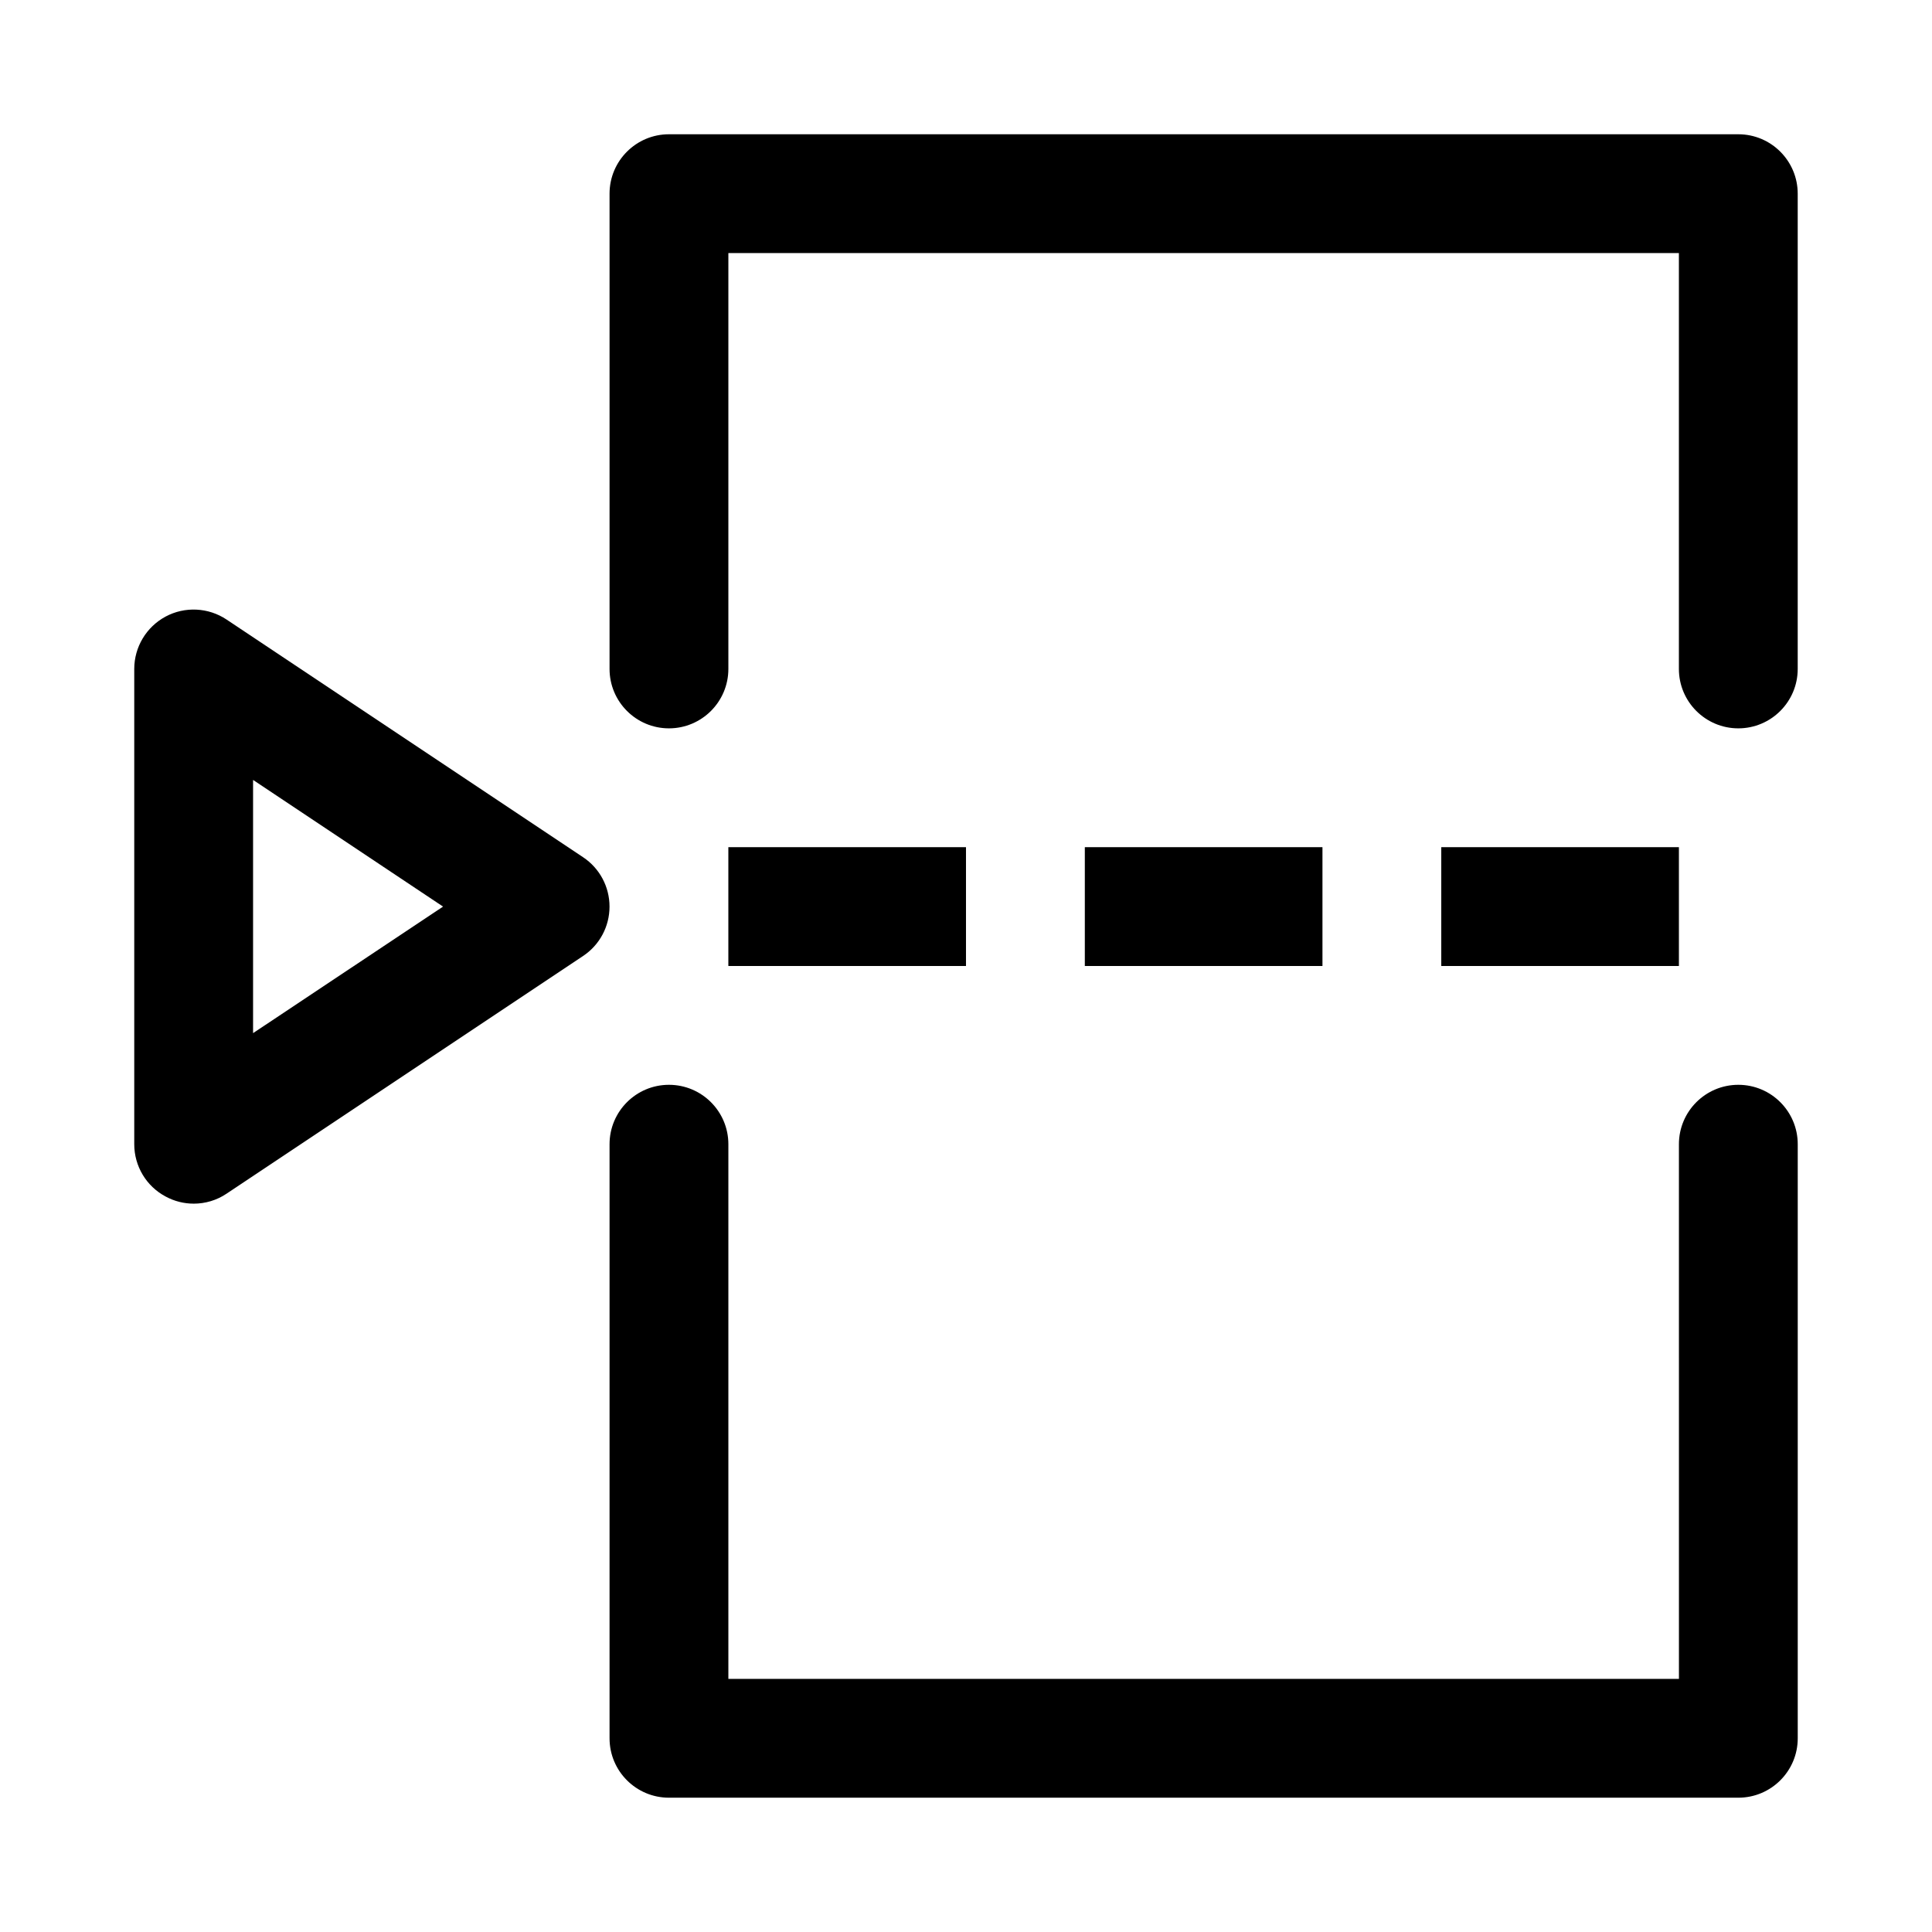
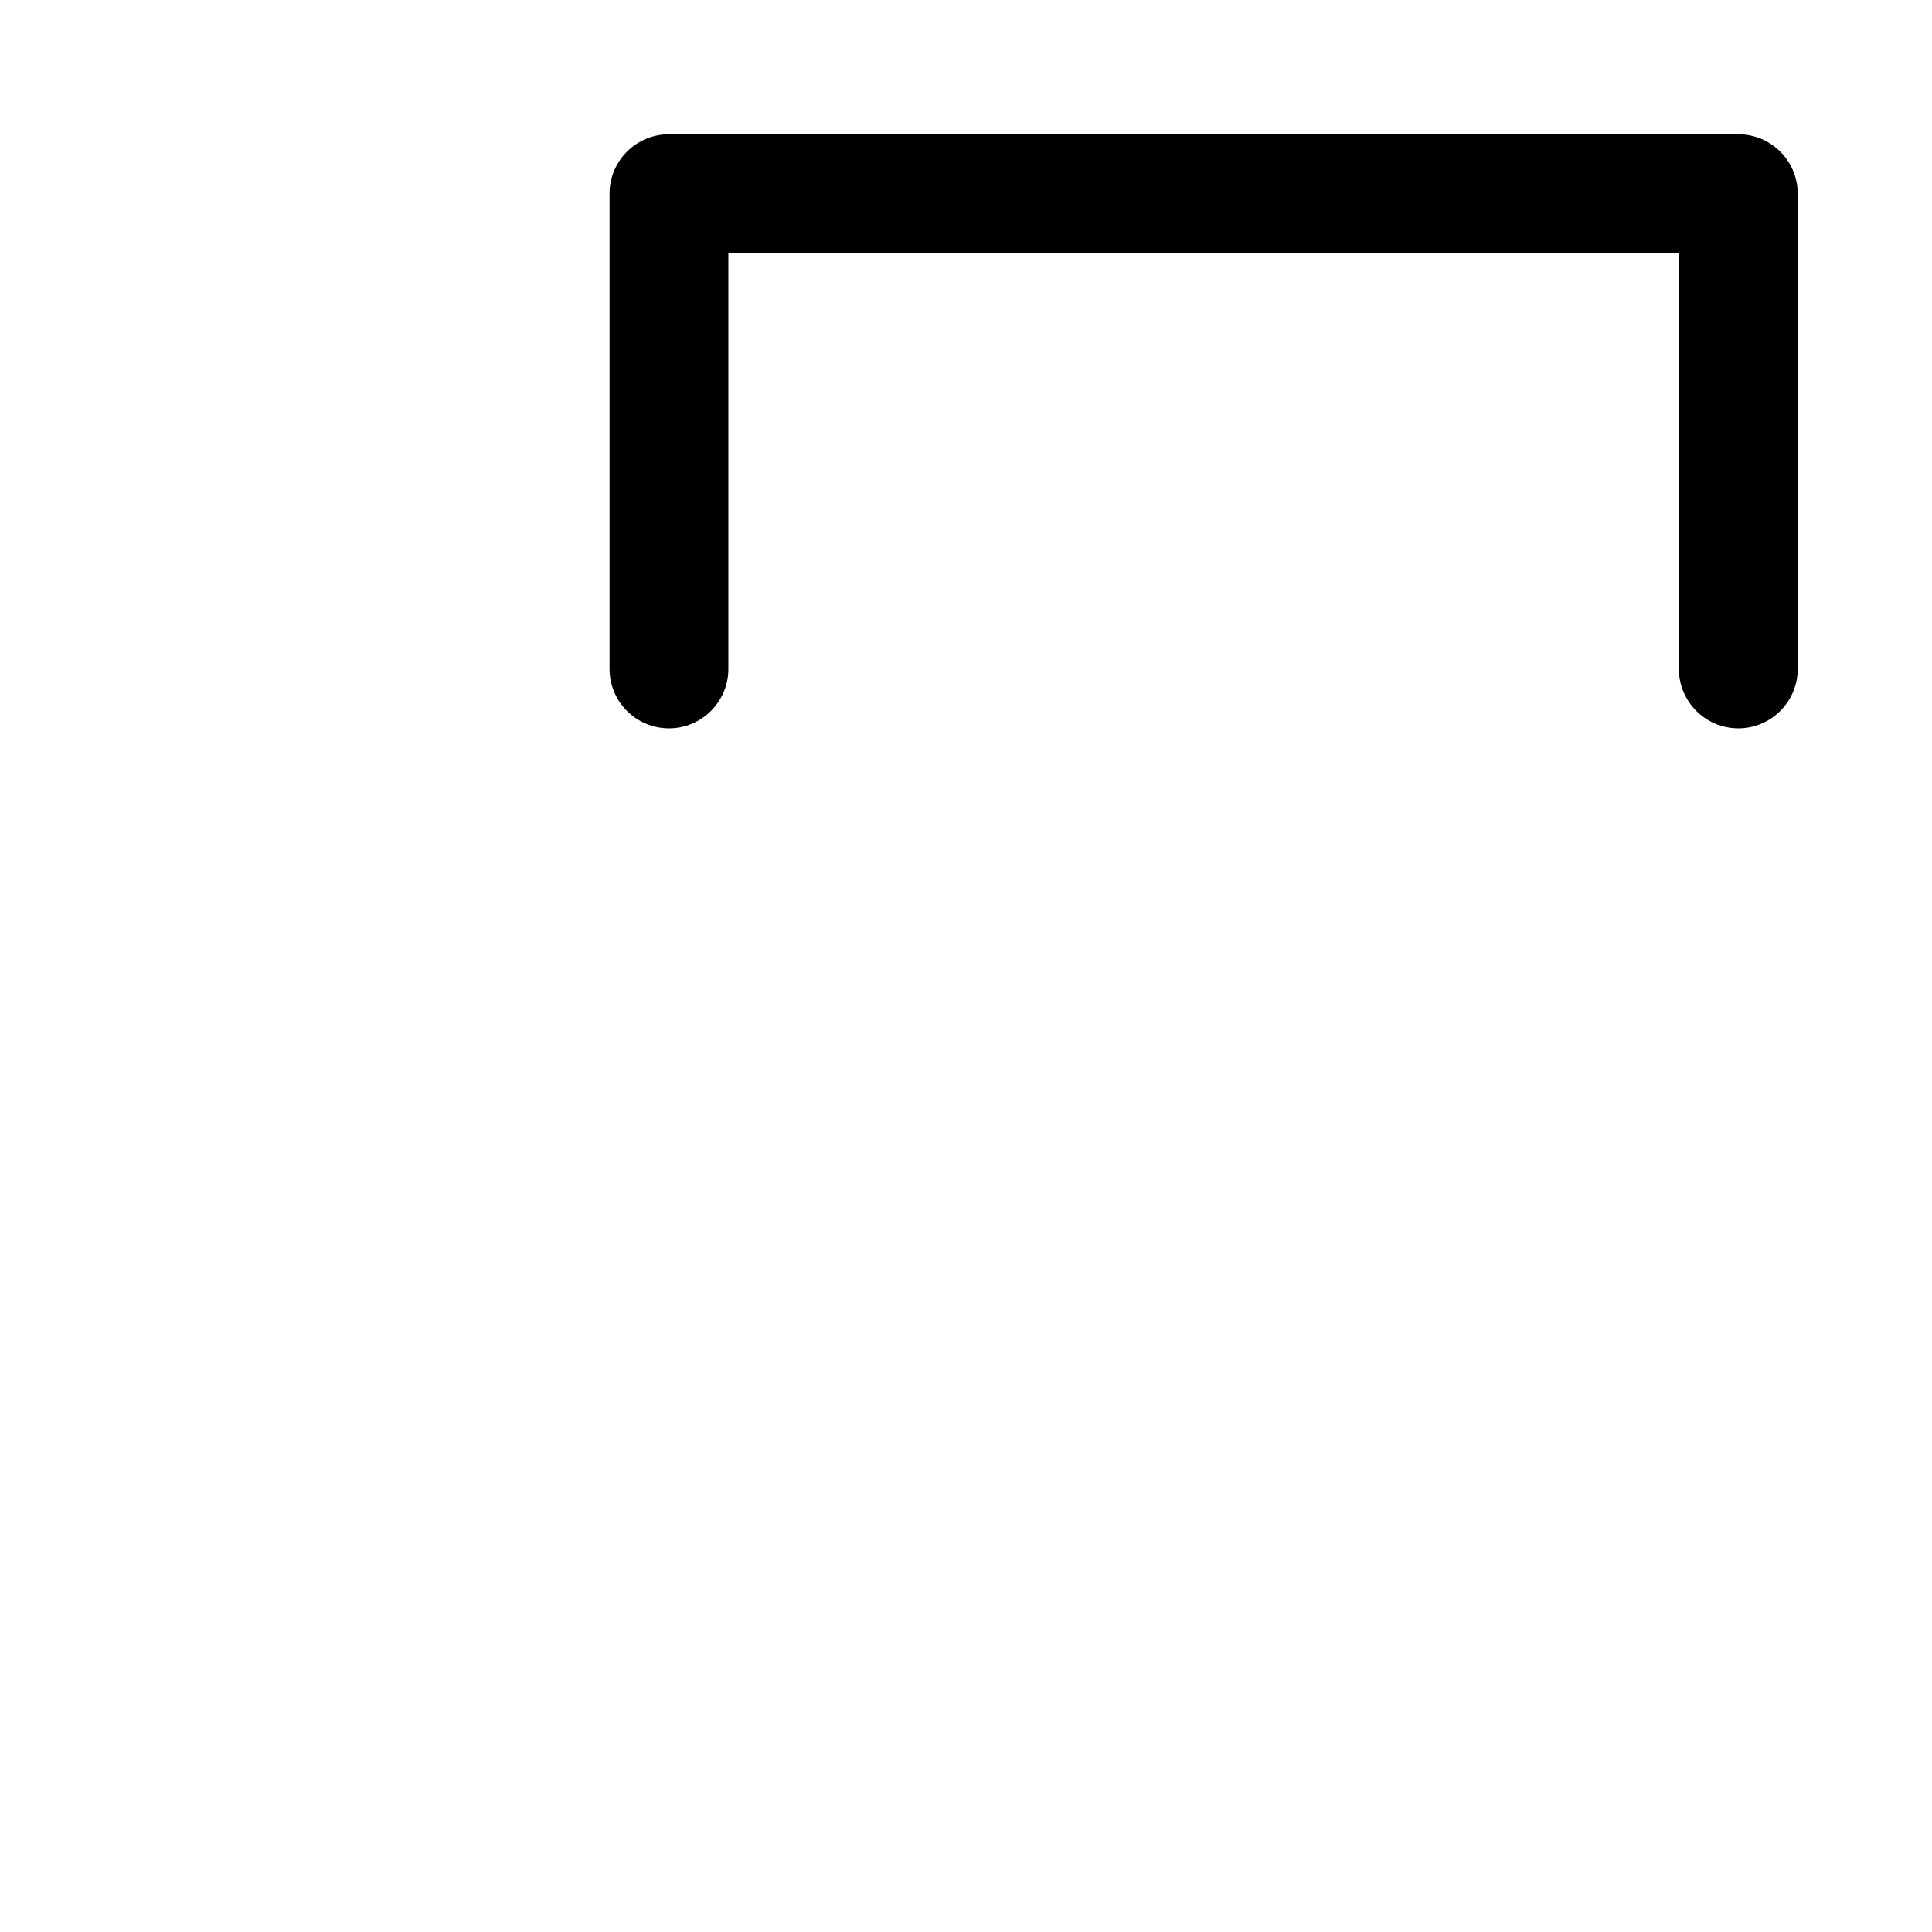
<svg xmlns="http://www.w3.org/2000/svg" fill="#000000" width="800px" height="800px" version="1.1" viewBox="144 144 512 512">
  <g>
    <path d="m604.67 337.02c-8.691 0-15.746-7.055-15.746-15.746v-110.21h-251.9v110.21c0 8.691-7.055 15.746-15.746 15.746s-15.742-7.055-15.742-15.746v-125.95c0-8.688 7.051-15.742 15.742-15.742h283.39c8.691 0 15.742 7.055 15.742 15.742v125.95c0 8.691-7.051 15.746-15.742 15.746z" />
-     <path d="m604.67 620.41h-283.39c-8.691 0-15.742-7.051-15.742-15.742v-157.44c0-8.691 7.051-15.742 15.742-15.742s15.746 7.051 15.746 15.742v141.7h251.91l-0.004-141.7c0-8.691 7.055-15.742 15.746-15.742s15.742 7.051 15.742 15.742v157.44c0 8.691-7.051 15.742-15.742 15.742z" />
-     <path d="m337.02 368.51h62.977v31.488h-62.977z" />
-     <path d="m431.49 368.51h62.977v31.488h-62.977z" />
-     <path d="m525.95 368.51h62.977v31.488h-62.977z" />
-     <path d="m195.32 462.98c-2.551 0-5.102-0.629-7.43-1.891-5.102-2.707-8.312-8.031-8.312-13.855v-125.95c0-5.824 3.211-11.148 8.312-13.887 5.102-2.738 11.336-2.426 16.152 0.789l94.465 62.977c4.41 2.926 7.023 7.84 7.023 13.098 0 5.258-2.613 10.172-7.023 13.098l-94.465 62.977c-2.613 1.766-5.668 2.648-8.723 2.648zm15.746-112.29v67.102l50.348-33.535z" />
  </g>
</svg>